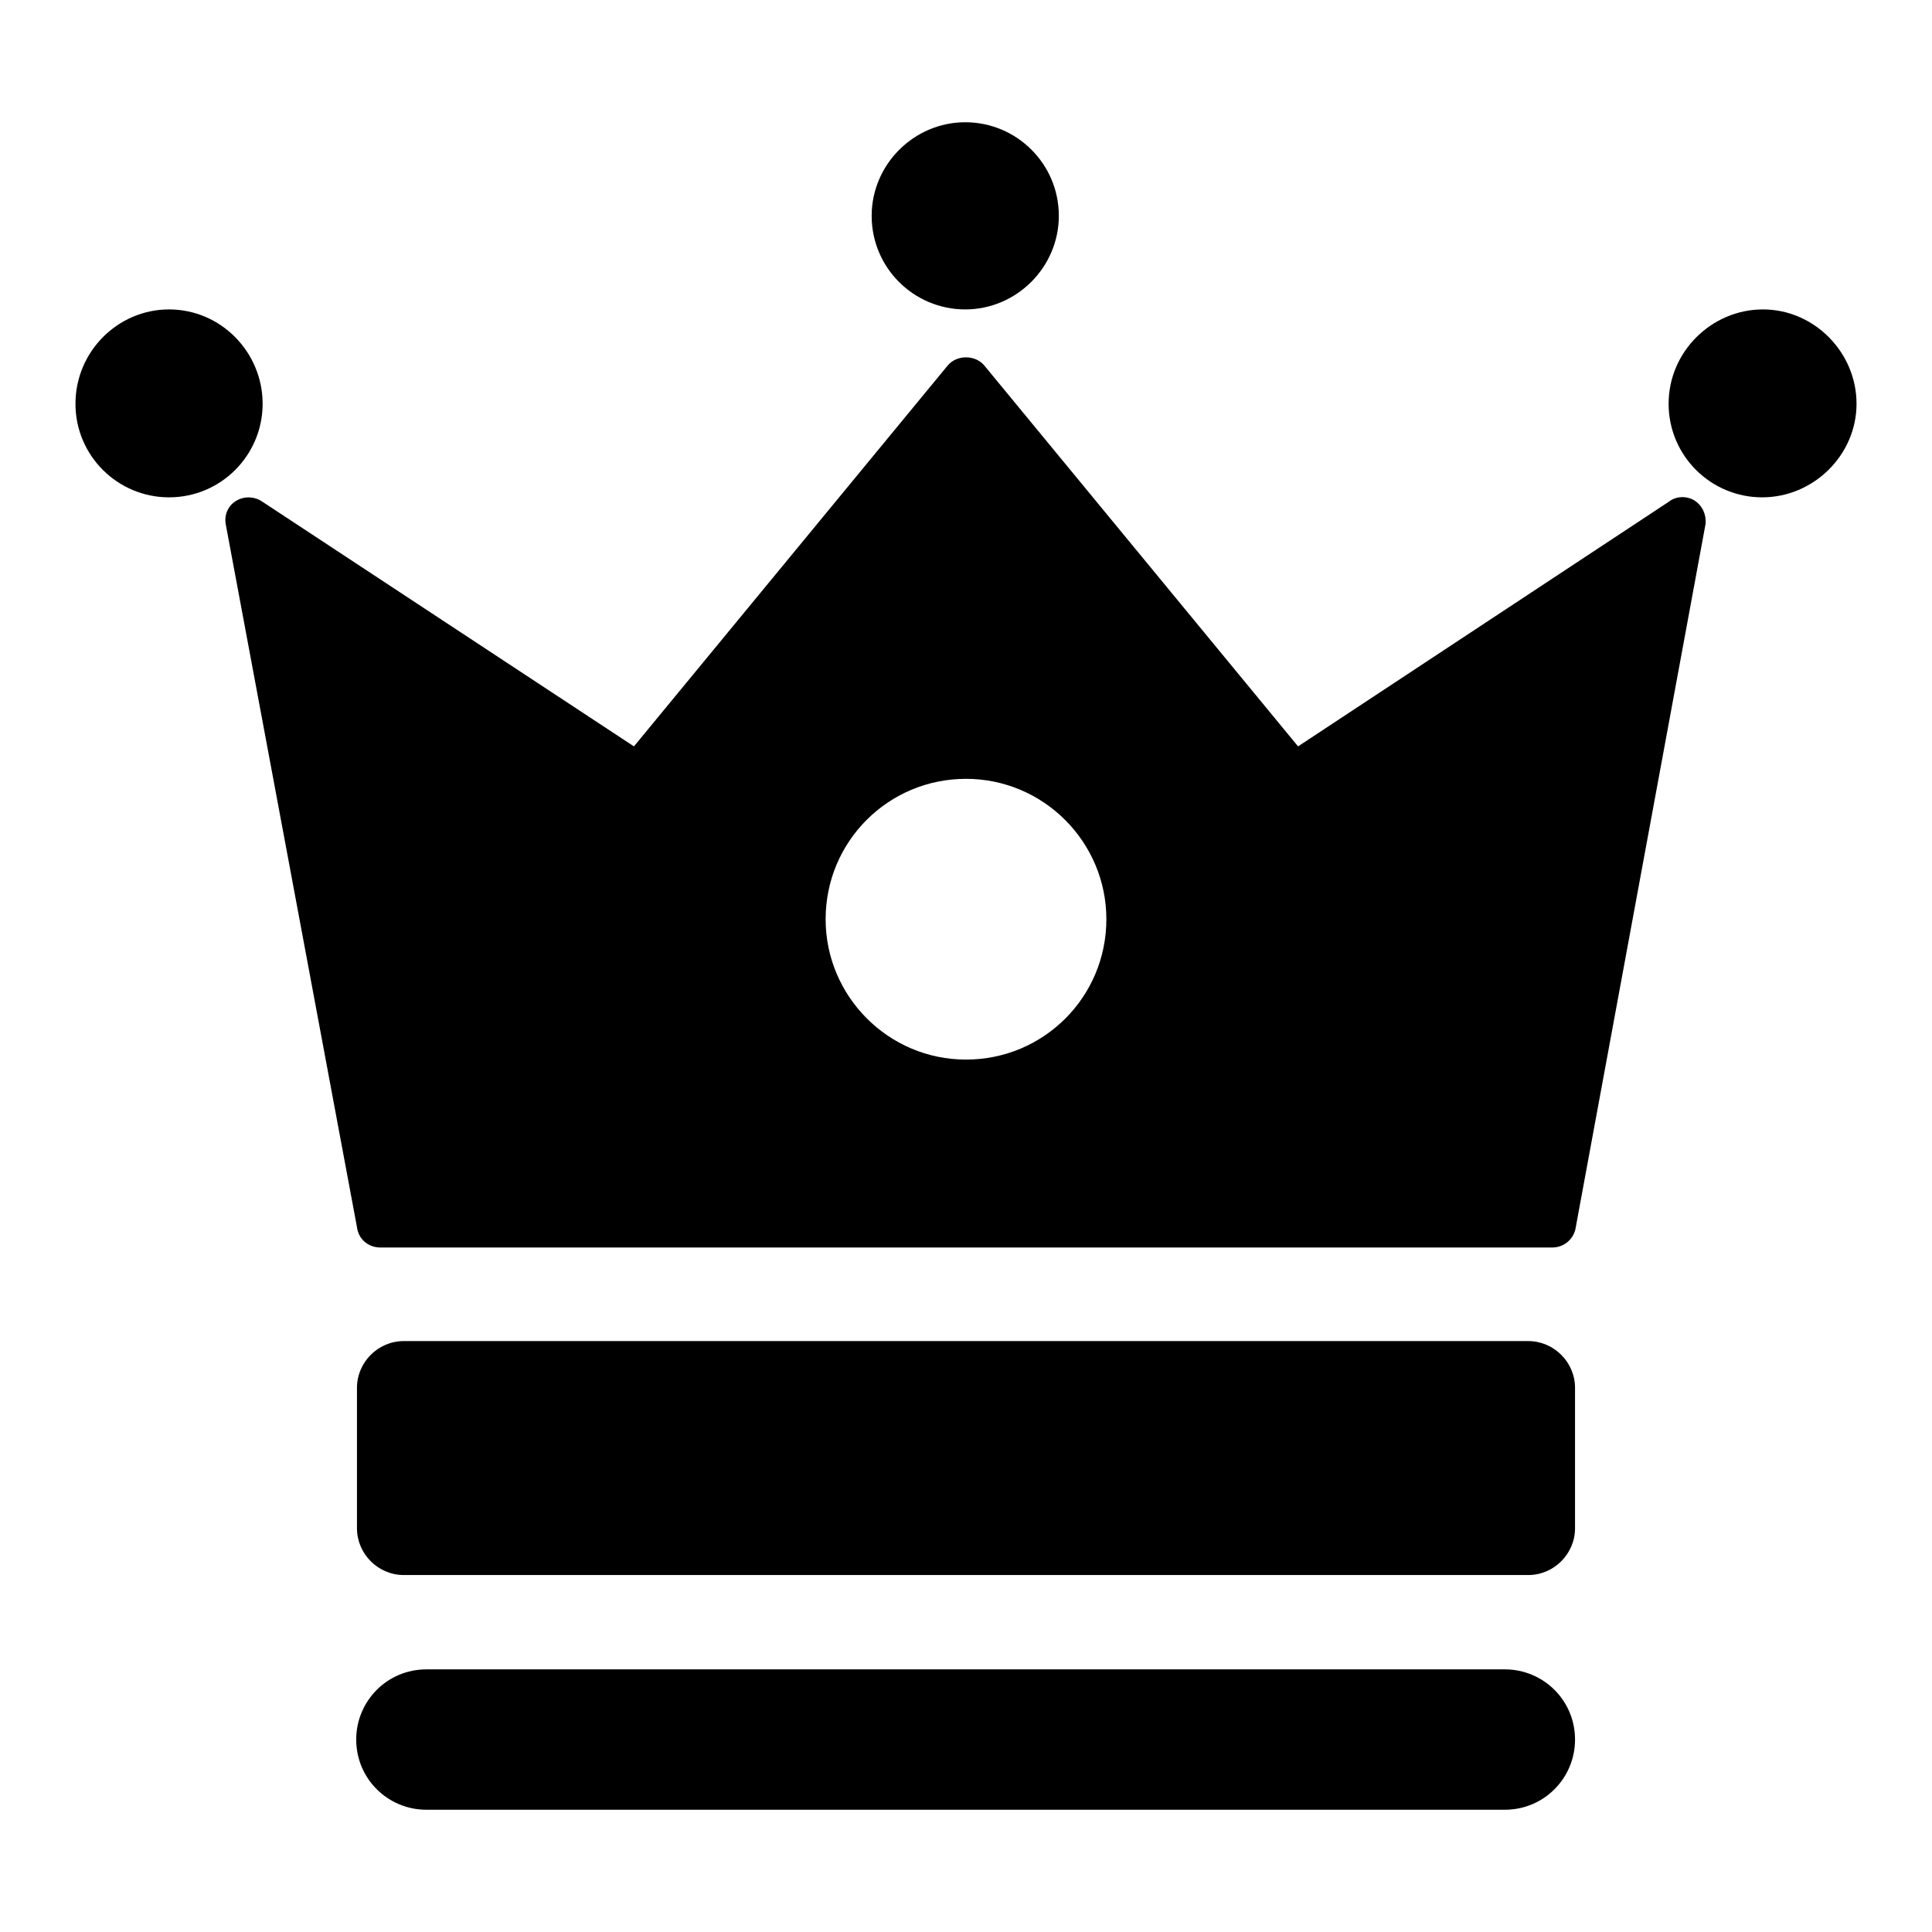
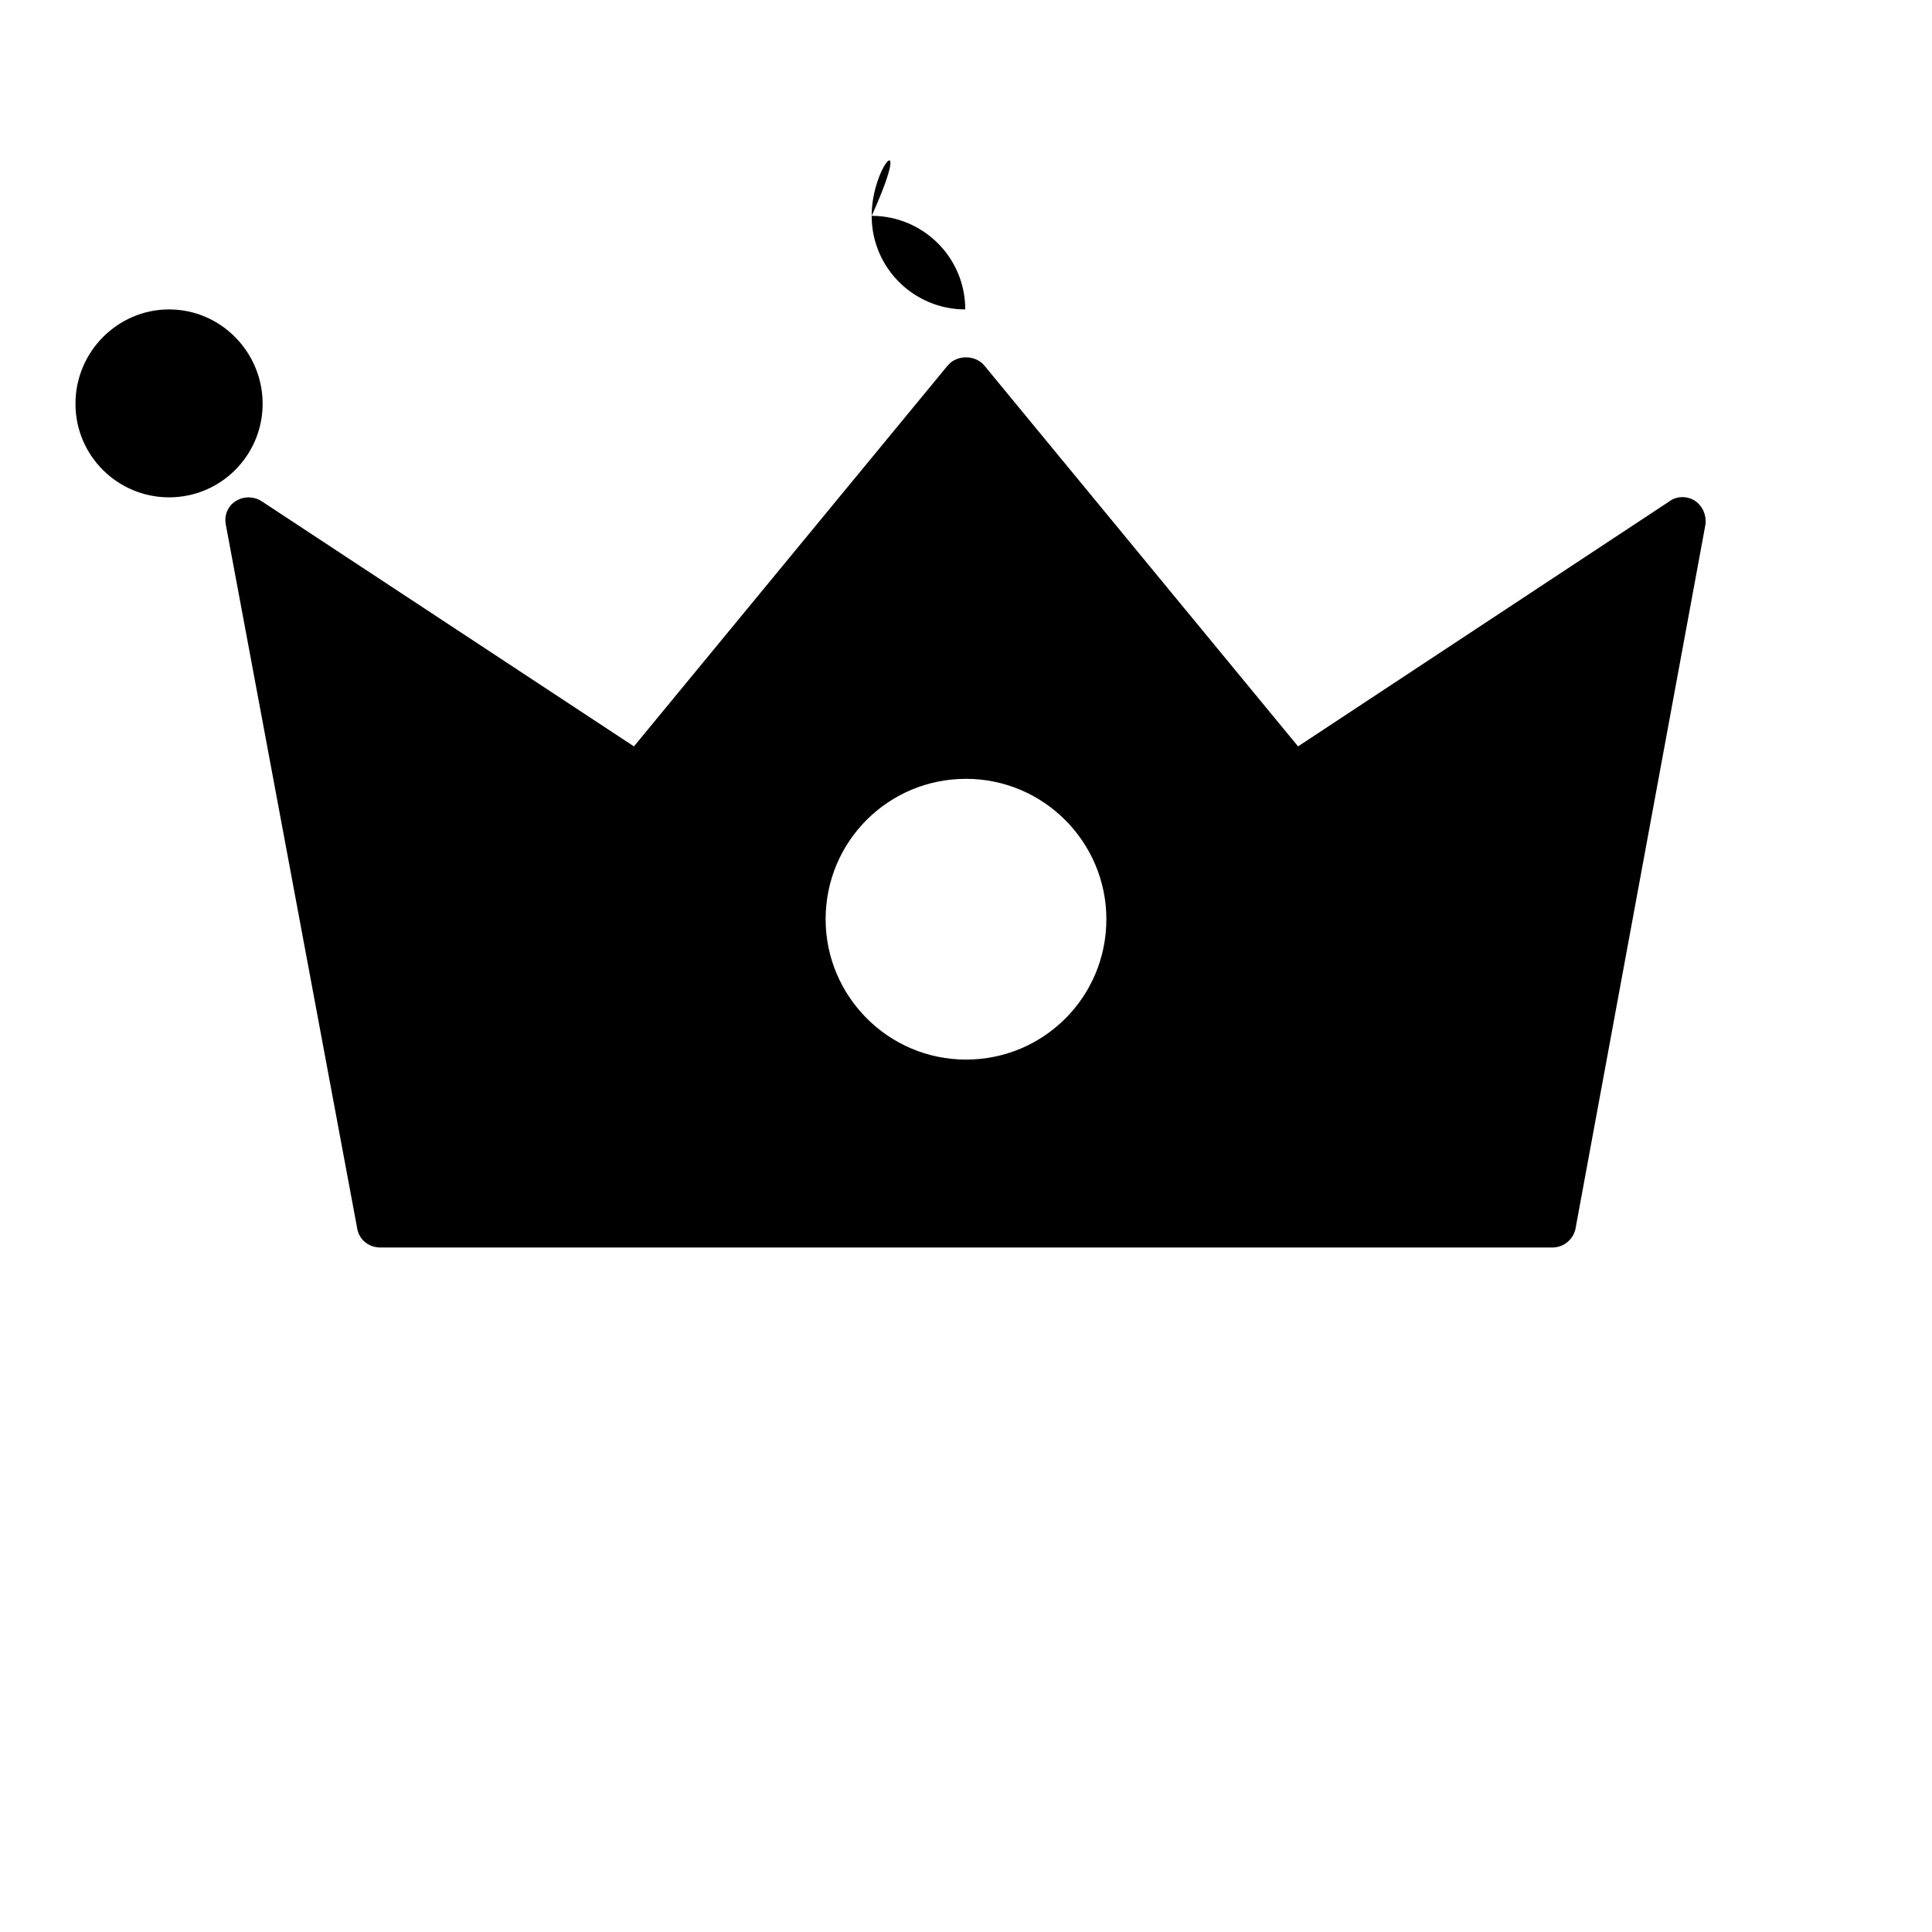
<svg xmlns="http://www.w3.org/2000/svg" version="1.1" x="0px" y="0px" viewBox="0 0 256 256" enable-background="new 0 0 256 256" xml:space="preserve">
  <g>
    <g>
      <path fill="#000000" d="M221.1,66.5L172,98.9l-41.6-50.5c-1.2-1.4-3.6-1.4-4.8,0L84,98.9L34.8,66.5c-1-0.7-2.3-0.8-3.4-0.2c-1.1,0.6-1.7,1.8-1.5,3.1l17.4,93.2c0.2,1.6,1.5,2.7,3.1,2.7h155.3c1.6,0,2.9-1.2,3.1-2.7L226,69.4c0.1-1.2-0.4-2.4-1.5-3.1C223.5,65.7,222.1,65.7,221.1,66.5z M128,140.4c-10.3,0-18.6-8.4-18.6-18.6c0-10.3,8.3-18.6,18.6-18.6c10.3,0,18.6,8.4,18.6,18.6C146.6,132.1,138.3,140.4,128,140.4z" />
-       <path fill="#000000" d="M115.5,28.6c0,6.9,5.6,12.4,12.4,12.4s12.4-5.6,12.4-12.4c0-6.9-5.6-12.4-12.4-12.4C121.1,16.2,115.5,21.8,115.5,28.6L115.5,28.6z" />
+       <path fill="#000000" d="M115.5,28.6c0,6.9,5.6,12.4,12.4,12.4c0-6.9-5.6-12.4-12.4-12.4C121.1,16.2,115.5,21.8,115.5,28.6L115.5,28.6z" />
      <path fill="#000000" d="M10,53.5c0,6.9,5.6,12.4,12.4,12.4c6.9,0,12.4-5.6,12.4-12.4S29.3,41,22.4,41C15.6,41,10,46.6,10,53.5z" />
-       <path fill="#000000" d="M221.1,53.5c0,6.9,5.6,12.4,12.4,12.4S246,60.3,246,53.5S240.4,41,233.6,41S221.1,46.6,221.1,53.5L221.1,53.5z" />
-       <path fill="#000000" d="M199.4,221.2H56.5c-5.2,0-9.3,4.2-9.3,9.3c0,5.2,4.2,9.3,9.3,9.3h142.9c5.2,0,9.3-4.2,9.3-9.3C208.7,225.3,204.5,221.2,199.4,221.2z" />
-       <path fill="#000000" d="M202.5,208.7c3.4,0,6.2-2.8,6.2-6.2v-18.6c0-3.4-2.8-6.2-6.2-6.2h-149c-3.4,0-6.2,2.8-6.2,6.2v18.6c0,3.4,2.8,6.2,6.2,6.2H202.5z" />
    </g>
  </g>
</svg>